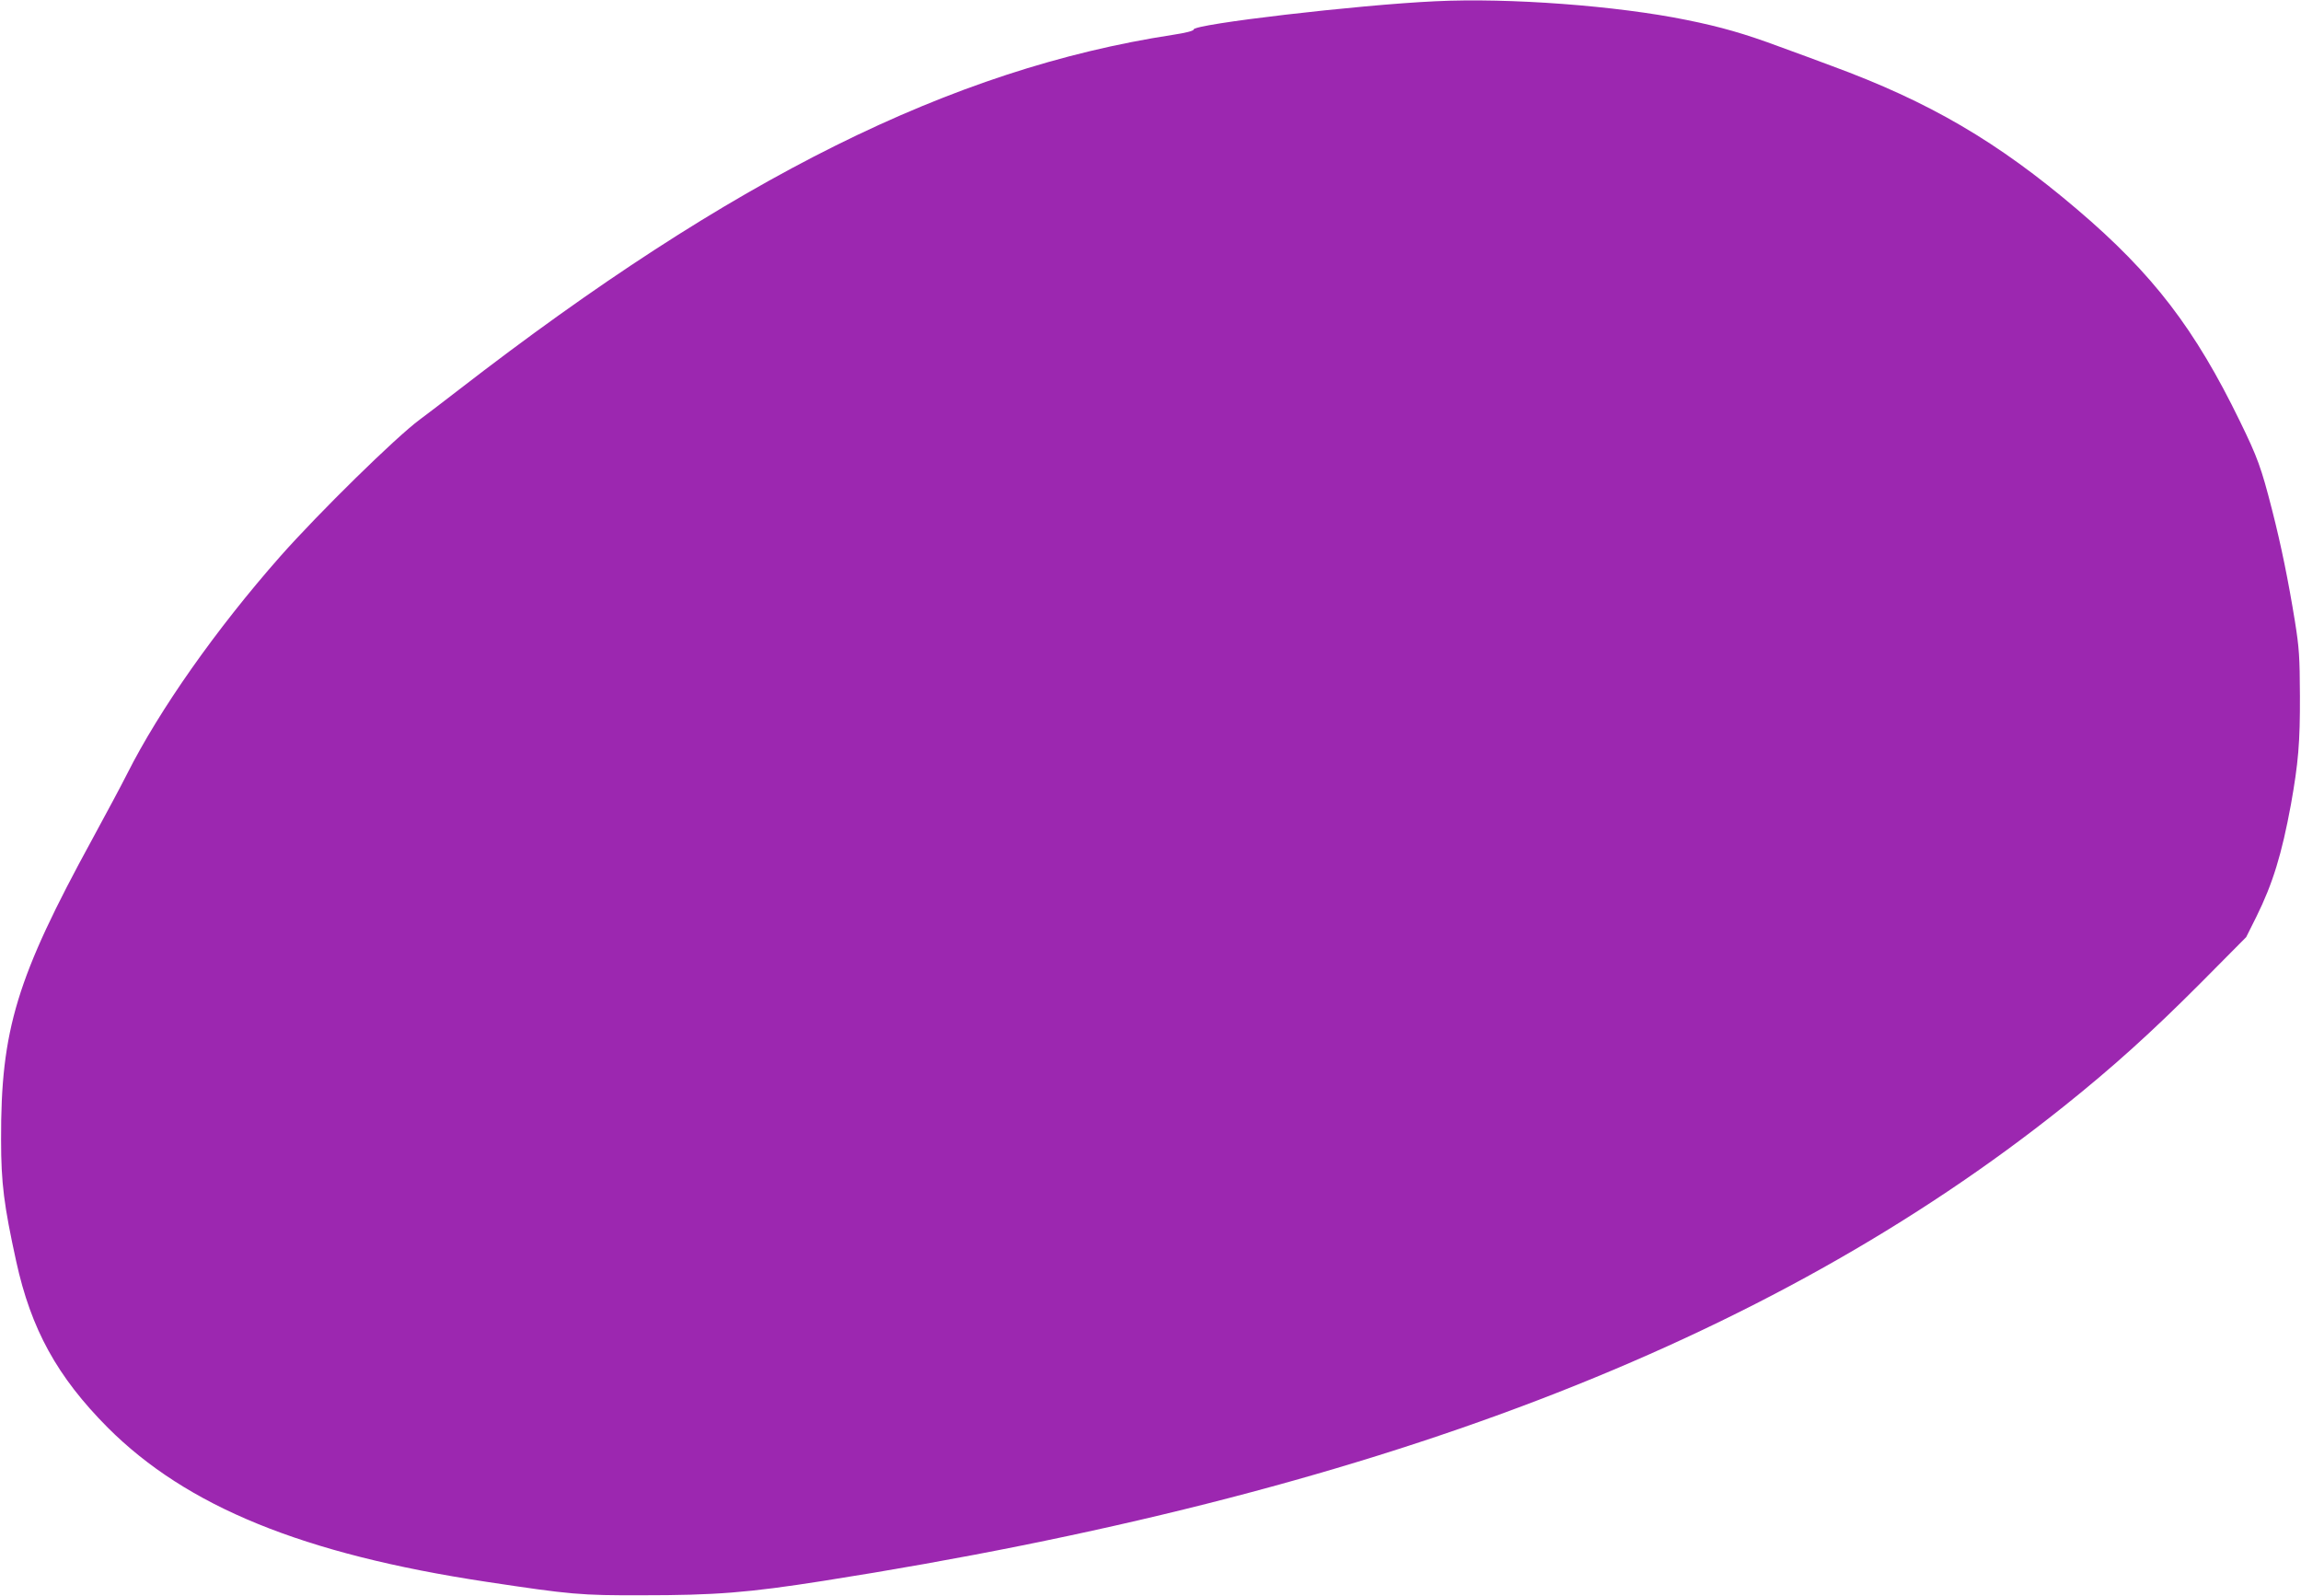
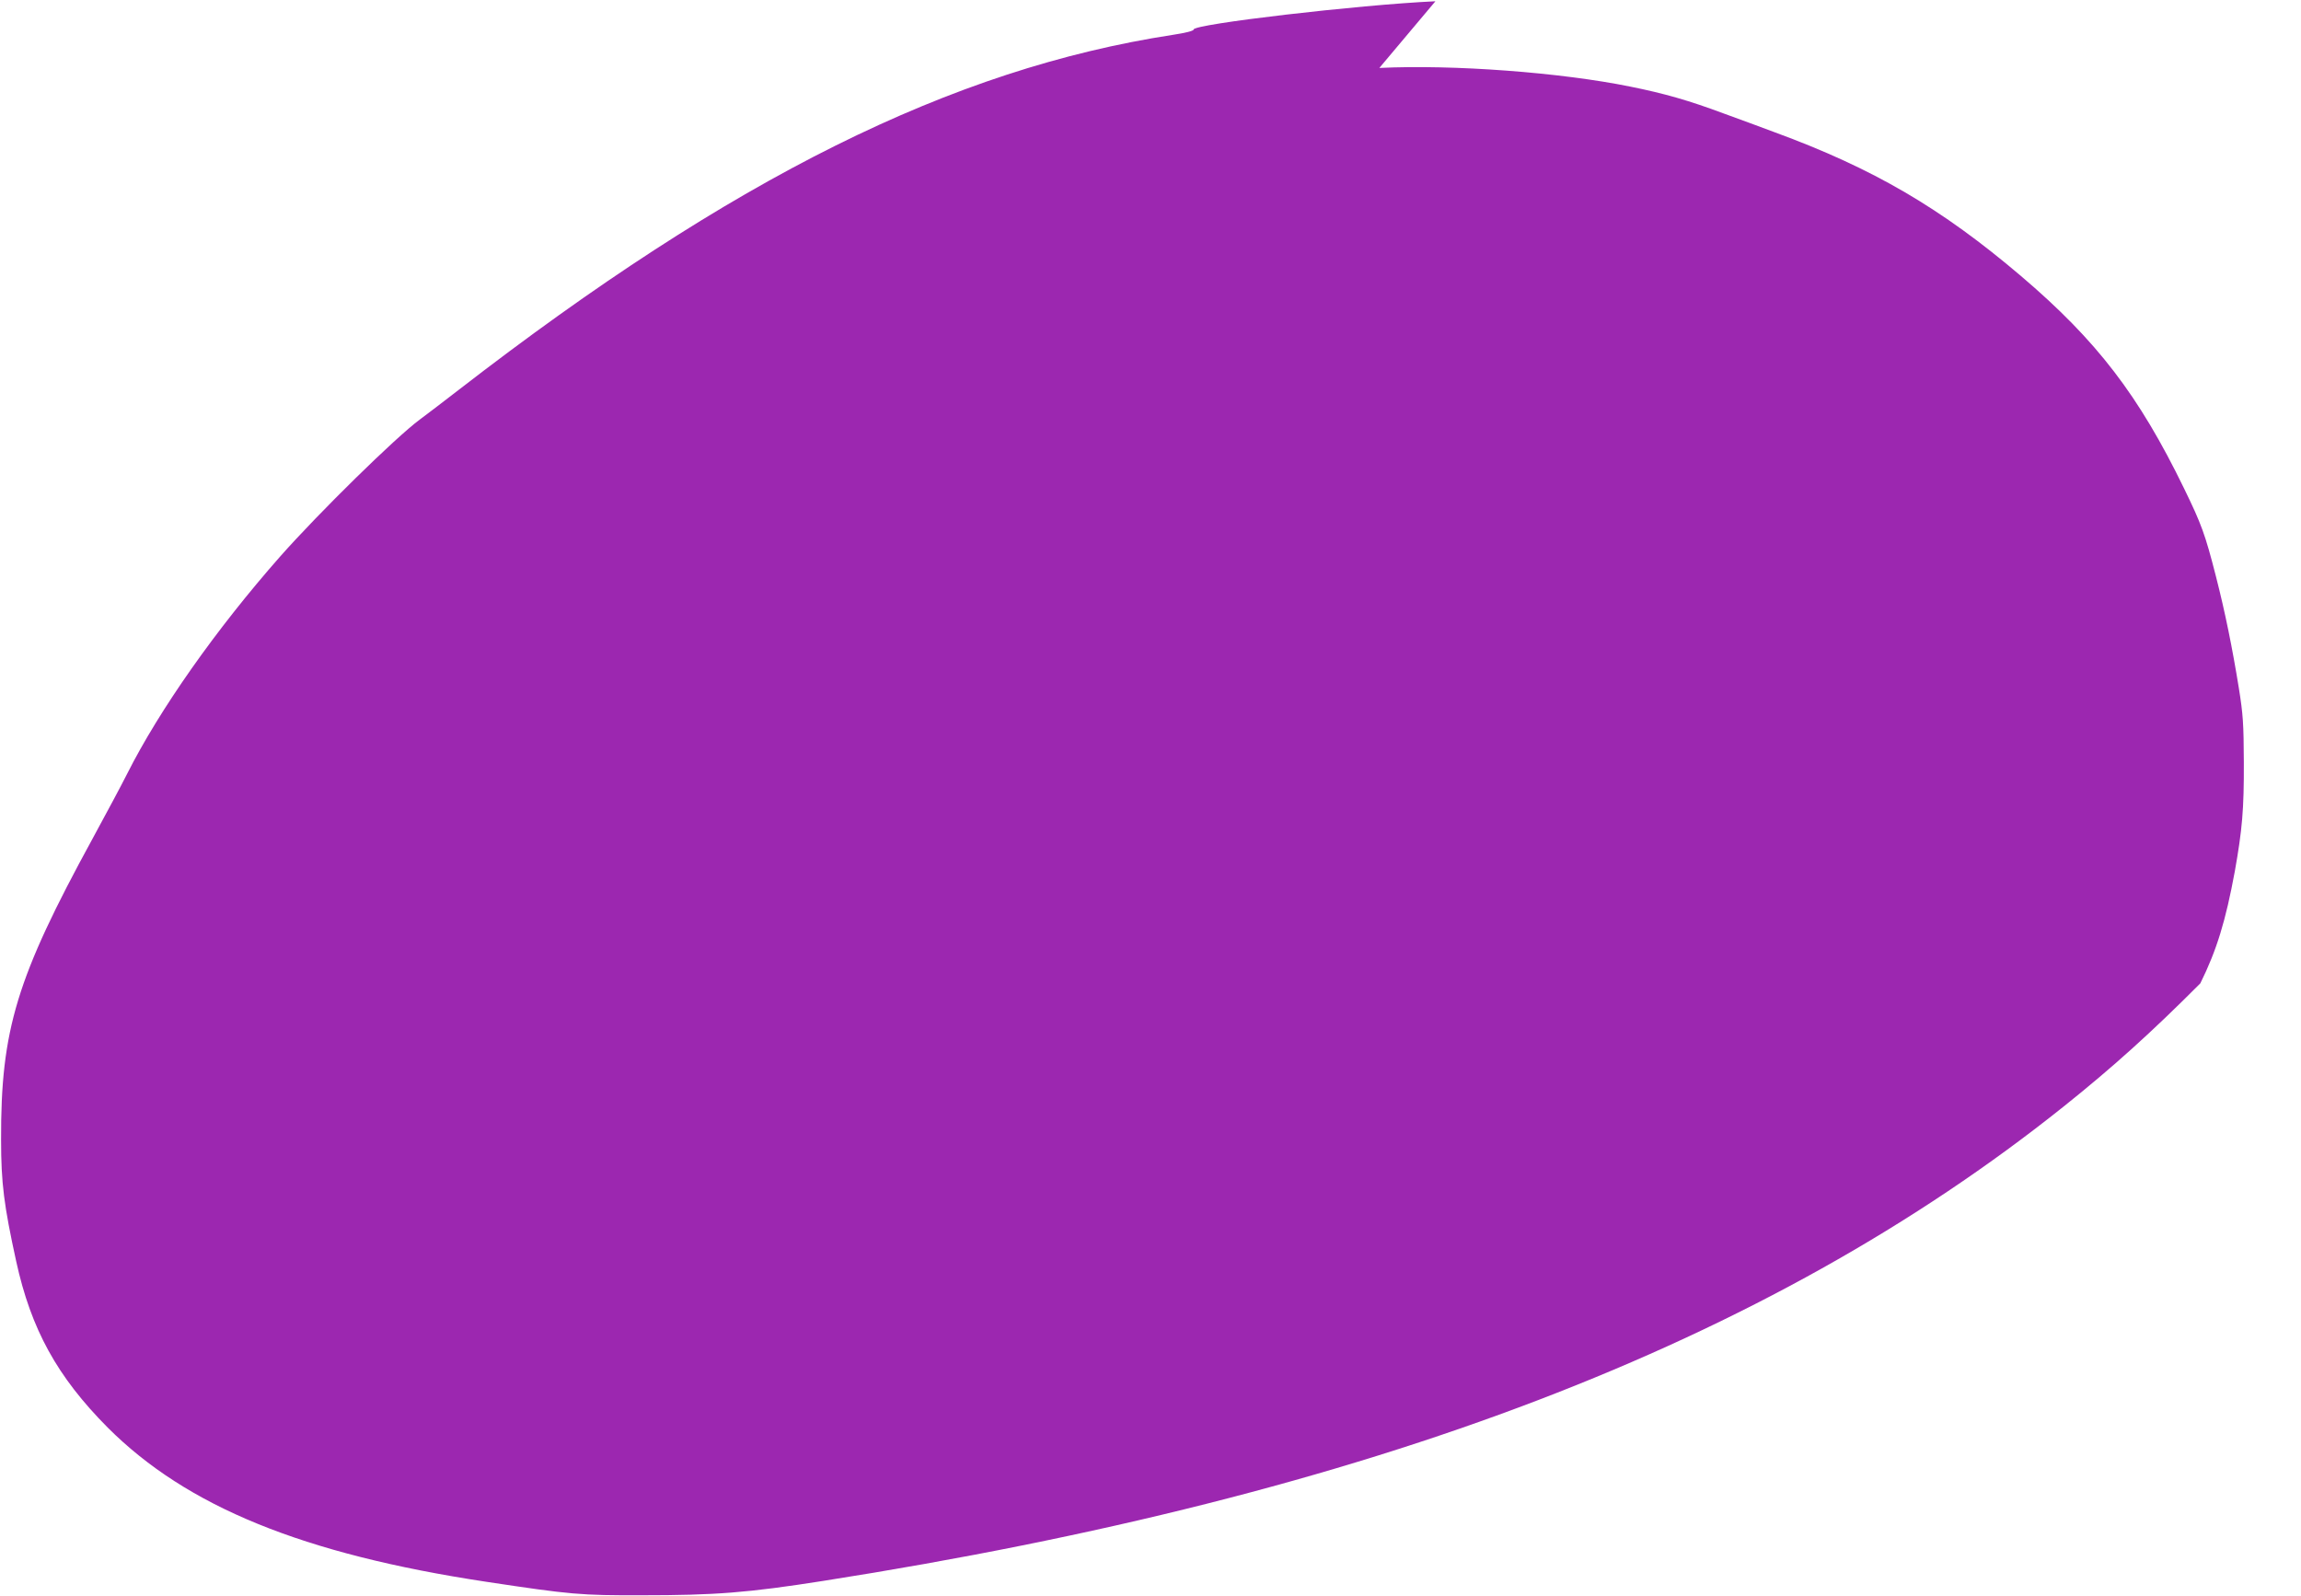
<svg xmlns="http://www.w3.org/2000/svg" version="1.0" width="1280pt" height="888pt" viewBox="0 0 1280 888" preserveAspectRatio="xMidYMid meet">
  <g transform="translate(0,888) scale(0.1,-0.1)" fill="#9c27b0" stroke="none">
-     <path d="M7985 8873 c-431 -20 -1345 -127 -1345 -157 0 -8 -45 -19 -117 -30 -1228 -189 -2446 -794 -3973 -1976 -96 -74 -193 -148 -215 -164 -134 -99 -560 -517 -776 -761 -358 -406 -672 -853 -852 -1210 -30 -60 -117 -222 -192 -360 -423 -774 -511 -1063 -509 -1675 0 -242 16 -365 84 -676 83 -379 228 -642 509 -925 440 -440 1087 -704 2106 -858 470 -71 526 -76 865 -75 409 0 590 14 1010 80 3046 478 5252 1322 6900 2639 273 218 491 415 760 685 l255 257 57 114 c91 184 141 347 192 624 41 230 51 344 50 605 -1 216 -4 265 -28 415 -36 222 -76 420 -127 619 -60 235 -81 292 -178 491 -251 516 -484 821 -906 1180 -443 377 -822 599 -1370 800 -71 27 -200 74 -285 105 -193 72 -329 111 -518 149 -387 79 -987 124 -1397 104z" />
+     <path d="M7985 8873 c-431 -20 -1345 -127 -1345 -157 0 -8 -45 -19 -117 -30 -1228 -189 -2446 -794 -3973 -1976 -96 -74 -193 -148 -215 -164 -134 -99 -560 -517 -776 -761 -358 -406 -672 -853 -852 -1210 -30 -60 -117 -222 -192 -360 -423 -774 -511 -1063 -509 -1675 0 -242 16 -365 84 -676 83 -379 228 -642 509 -925 440 -440 1087 -704 2106 -858 470 -71 526 -76 865 -75 409 0 590 14 1010 80 3046 478 5252 1322 6900 2639 273 218 491 415 760 685 c91 184 141 347 192 624 41 230 51 344 50 605 -1 216 -4 265 -28 415 -36 222 -76 420 -127 619 -60 235 -81 292 -178 491 -251 516 -484 821 -906 1180 -443 377 -822 599 -1370 800 -71 27 -200 74 -285 105 -193 72 -329 111 -518 149 -387 79 -987 124 -1397 104z" />
  </g>
</svg>